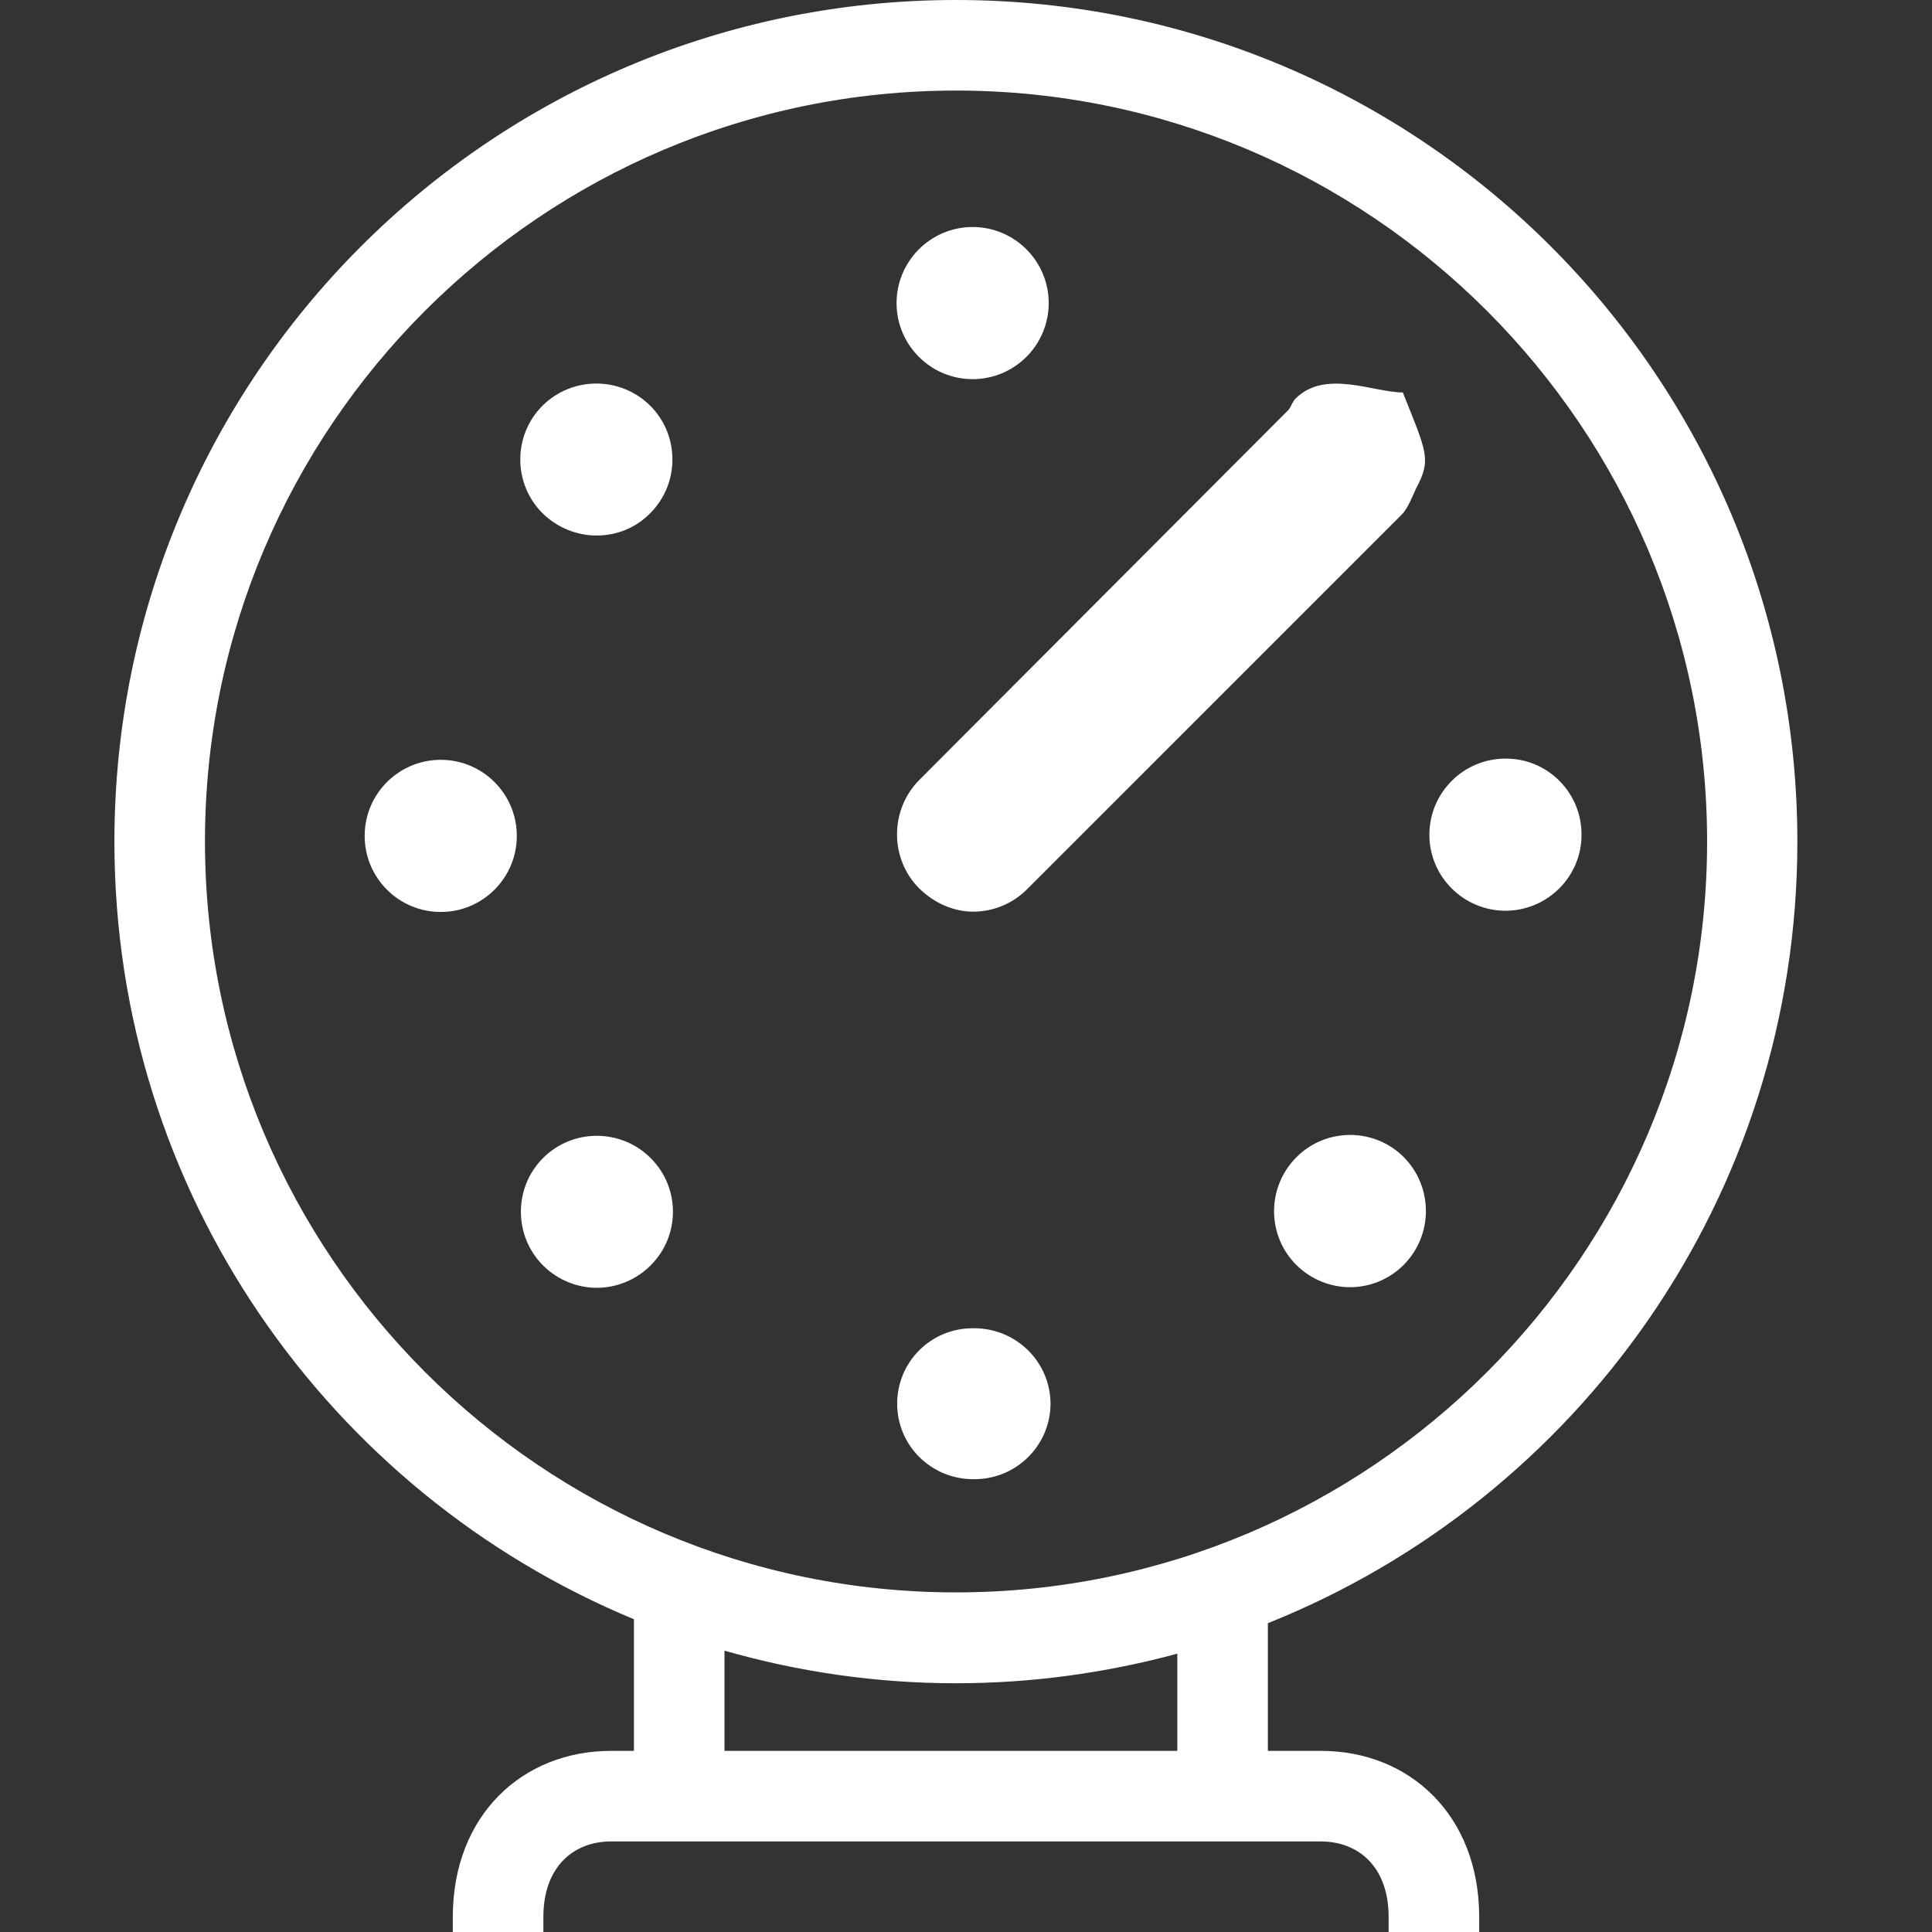
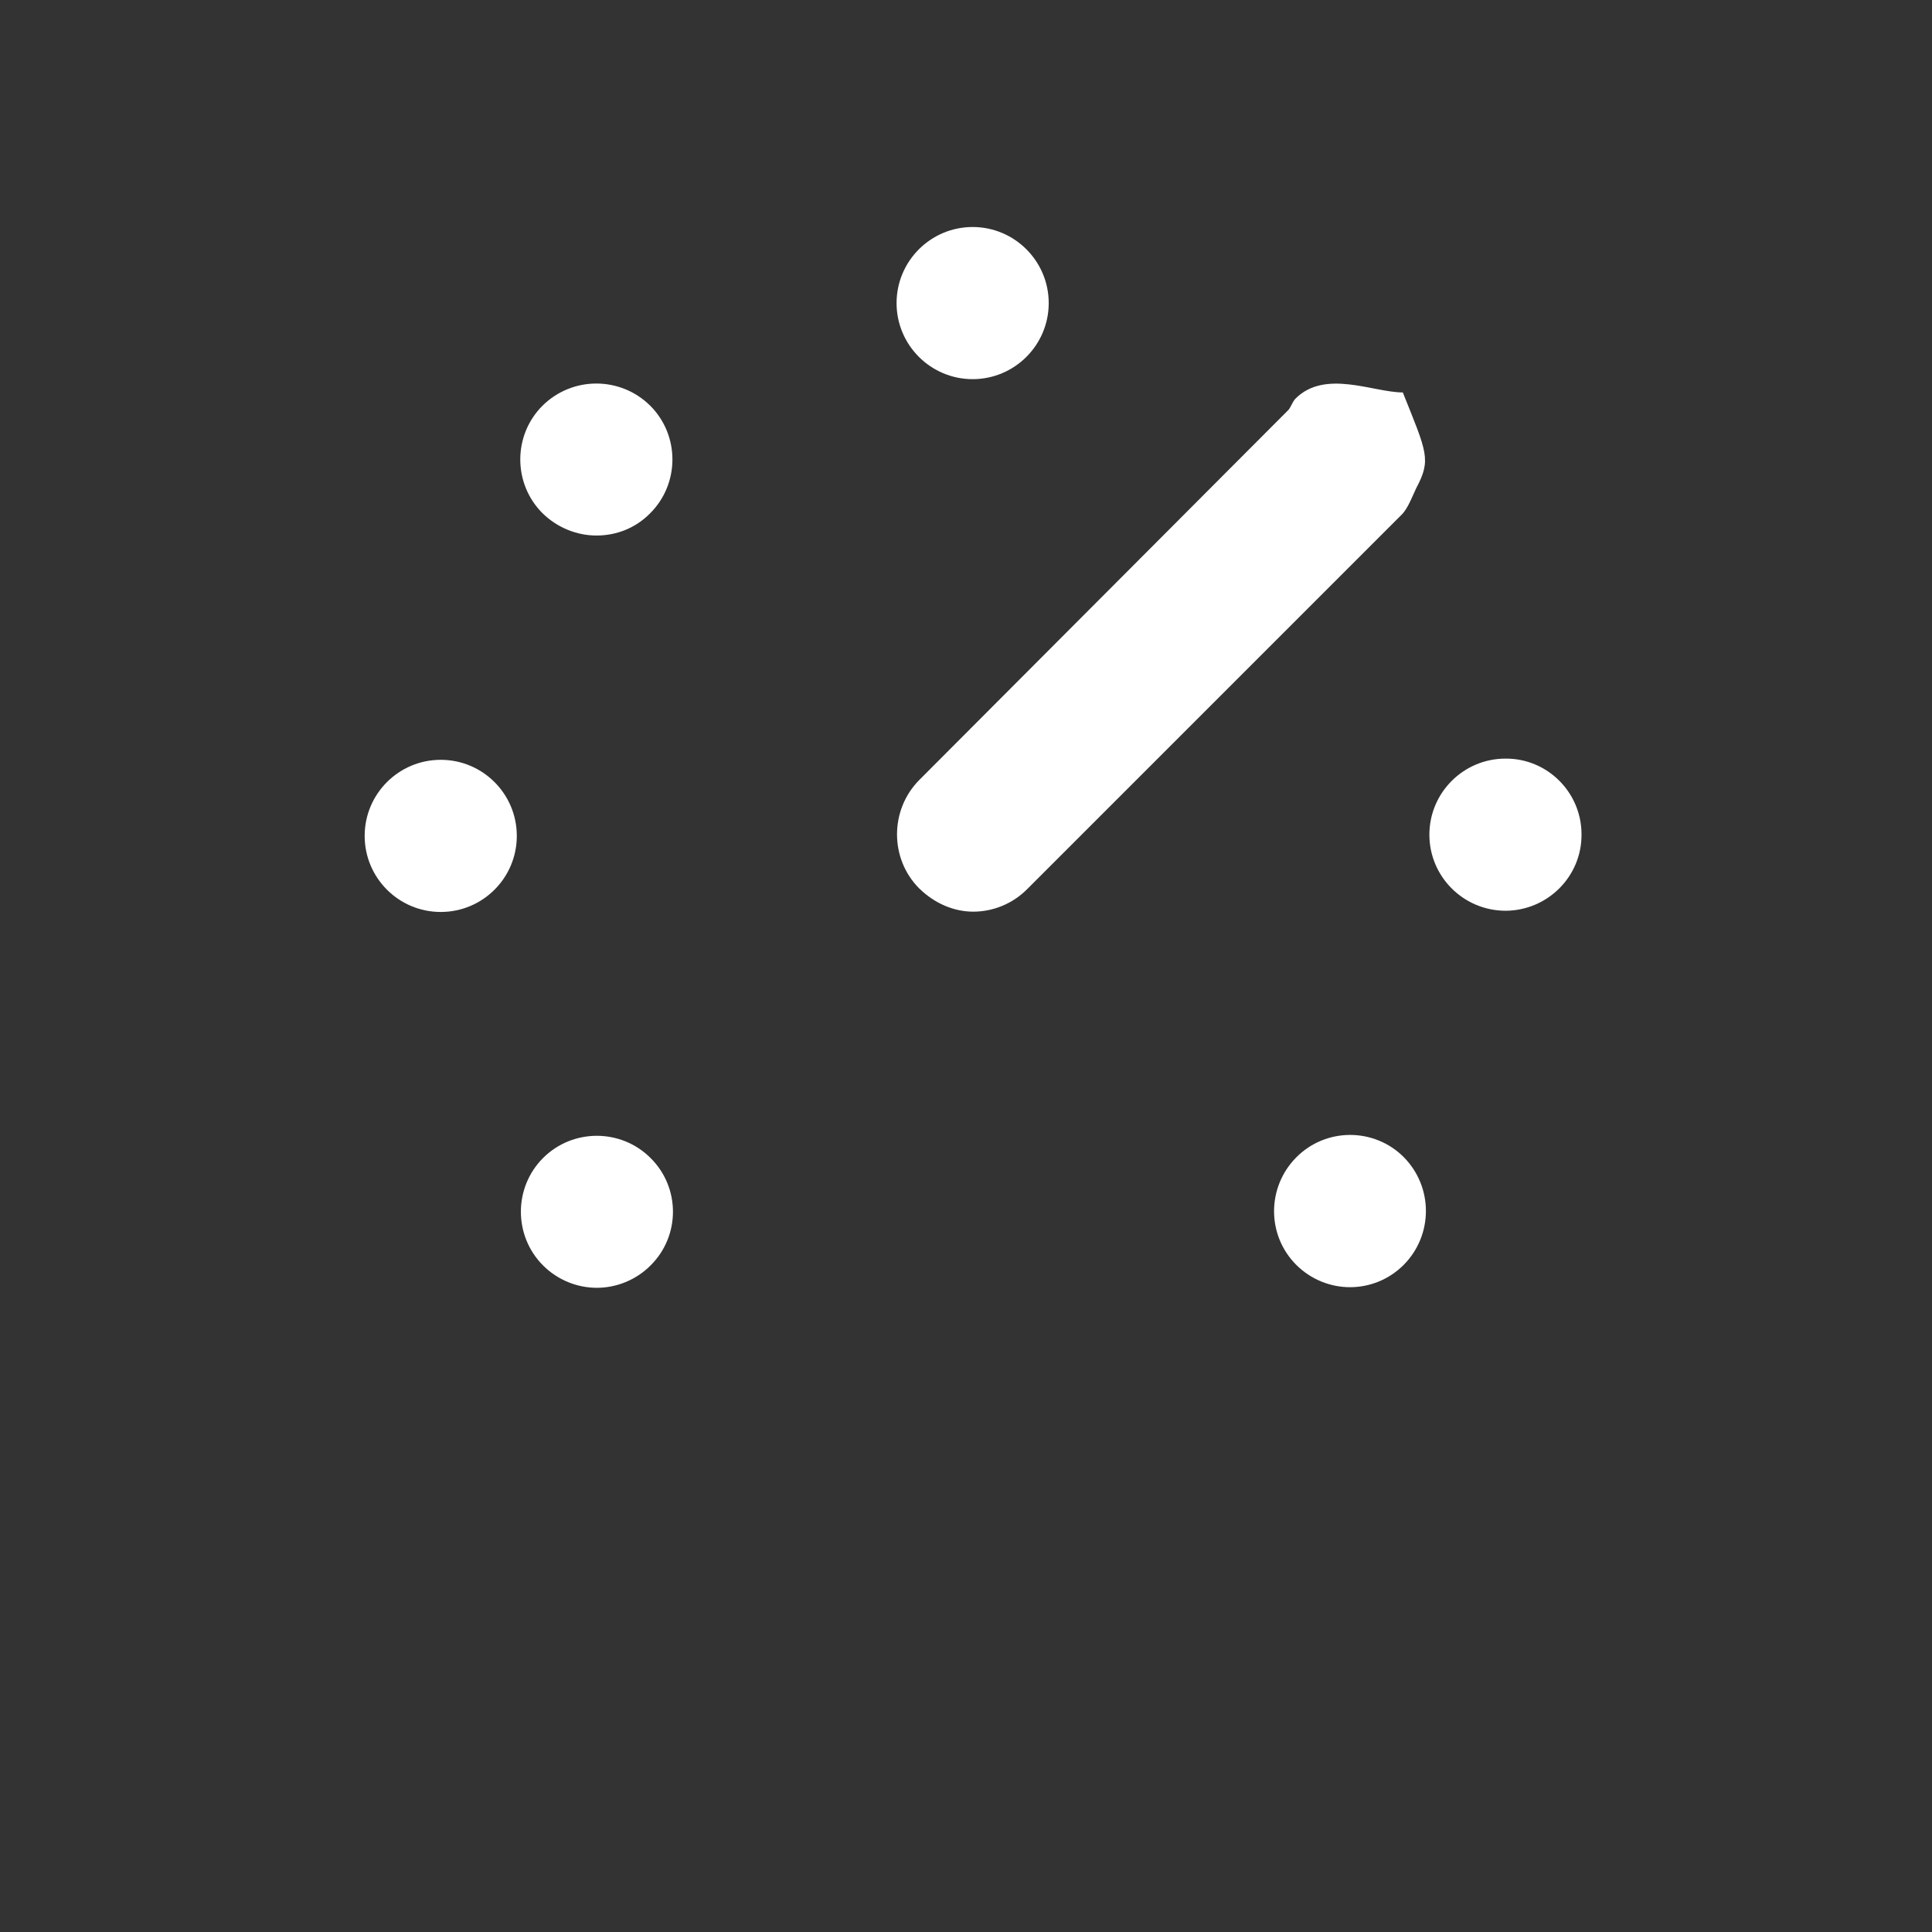
<svg xmlns="http://www.w3.org/2000/svg" version="1.2" baseProfile="tiny" id="Layer_1" x="0px" y="0px" width="64px" height="64px" viewBox="0 0 64 64" xml:space="preserve">
  <rect x="0" y="0" width="64" height="64" fill="#333333" stroke="none" />
  <g>
    <path fill="#FFFFFF" d="M19.76,17.74c0.65,0,1.29-0.24,1.78-0.74c0.98-0.98,0.98-2.58,0-3.56c-0.99-0.98-2.58-0.98-3.57,0   c-0.98,0.98-0.98,2.58,0,3.56C18.47,17.49,19.12,17.74,19.76,17.74z" />
    <path fill="#FFFFFF" d="M17.99,38.36c-0.98,0.98-0.98,2.58,0,3.56c0.49,0.49,1.14,0.74,1.78,0.74c0.64,0,1.29-0.25,1.78-0.74   c0.99-0.98,0.99-2.58,0-3.56C20.57,37.38,18.97,37.38,17.99,38.36z" />
    <path fill="#FFFFFF" d="M32.22,12.56c1.39,0,2.52-1.13,2.52-2.52c0-1.39-1.13-2.52-2.52-2.52c-1.39,0-2.52,1.13-2.52,2.52   C29.7,11.43,30.83,12.56,32.22,12.56z" />
    <circle fill="#FFFFFF" cx="14.6" cy="27.69" r="2.52" />
-     <path fill="#FFFFFF" d="M32.27,44c-0.02,0-0.04,0-0.05,0c-1.38,0-2.5,1.11-2.5,2.5c0,1.39,1.13,2.5,2.52,2.5c0.01,0,0.02,0,0.02,0   c0.01,0,0.01,0,0.02,0c0,0,0,0,0,0c1.39,0,2.52-1.12,2.52-2.51C34.79,45.11,33.66,44,32.27,44z" />
    <path fill="#FFFFFF" d="M32.24,30.2c0.64,0,1.29-0.25,1.78-0.74l12.42-12.42c0.2-0.2,0.36-0.63,0.47-0.86   c0.51-0.96,0.36-1.18-0.44-3.18c0,0,0,0,0,0c-0.98,0-2.58-0.78-3.56,0.21c-0.08,0.08-0.15,0.27-0.22,0.36L30.45,25.84   c-0.98,0.99-0.98,2.61,0,3.59C30.95,29.92,31.59,30.2,32.24,30.2z" />
    <path fill="#FFFFFF" d="M52.39,27.64c0-1.39-1.13-2.52-2.52-2.51c-1.39,0-2.52,1.13-2.52,2.52c0,1.39,1.13,2.52,2.53,2.52   C51.27,30.16,52.4,29.03,52.39,27.64z" />
    <path fill="#FFFFFF" d="M42.94,38.34c-0.98,0.99-0.98,2.58,0,3.56c0.49,0.49,1.14,0.74,1.78,0.74c0.65,0,1.29-0.25,1.78-0.74   c0.98-0.99,0.98-2.58,0-3.57C45.52,37.35,43.92,37.35,42.94,38.34z" />
-     <path fill="#FFFFFF" d="M59.54,27.88C59.54,12.48,47.06,0,31.67,0C16.27,0,3.79,12.48,3.79,27.88c0,11.62,7.11,21.57,17.21,25.76   V58h-0.76C17.3,58,15,60.14,15,63.5V64h3v-0.5c0-1.66,1-2.5,2.24-2.5h23.51C45,61,46,61.84,46,63.5V64h3v-0.5   c0-3.36-2.3-5.5-5.24-5.5H42v-4.23C52.28,49.66,59.54,39.62,59.54,27.88z M39,58H24v-3.32c2.44,0.7,5.01,1.08,7.67,1.08   c2.54,0,5-0.35,7.33-0.98V58z M31.67,52.75c-13.72,0-24.88-11.16-24.88-24.88S17.95,3,31.67,3c13.72,0,24.88,11.16,24.88,24.88   S45.38,52.75,31.67,52.75z" />
  </g>
</svg>